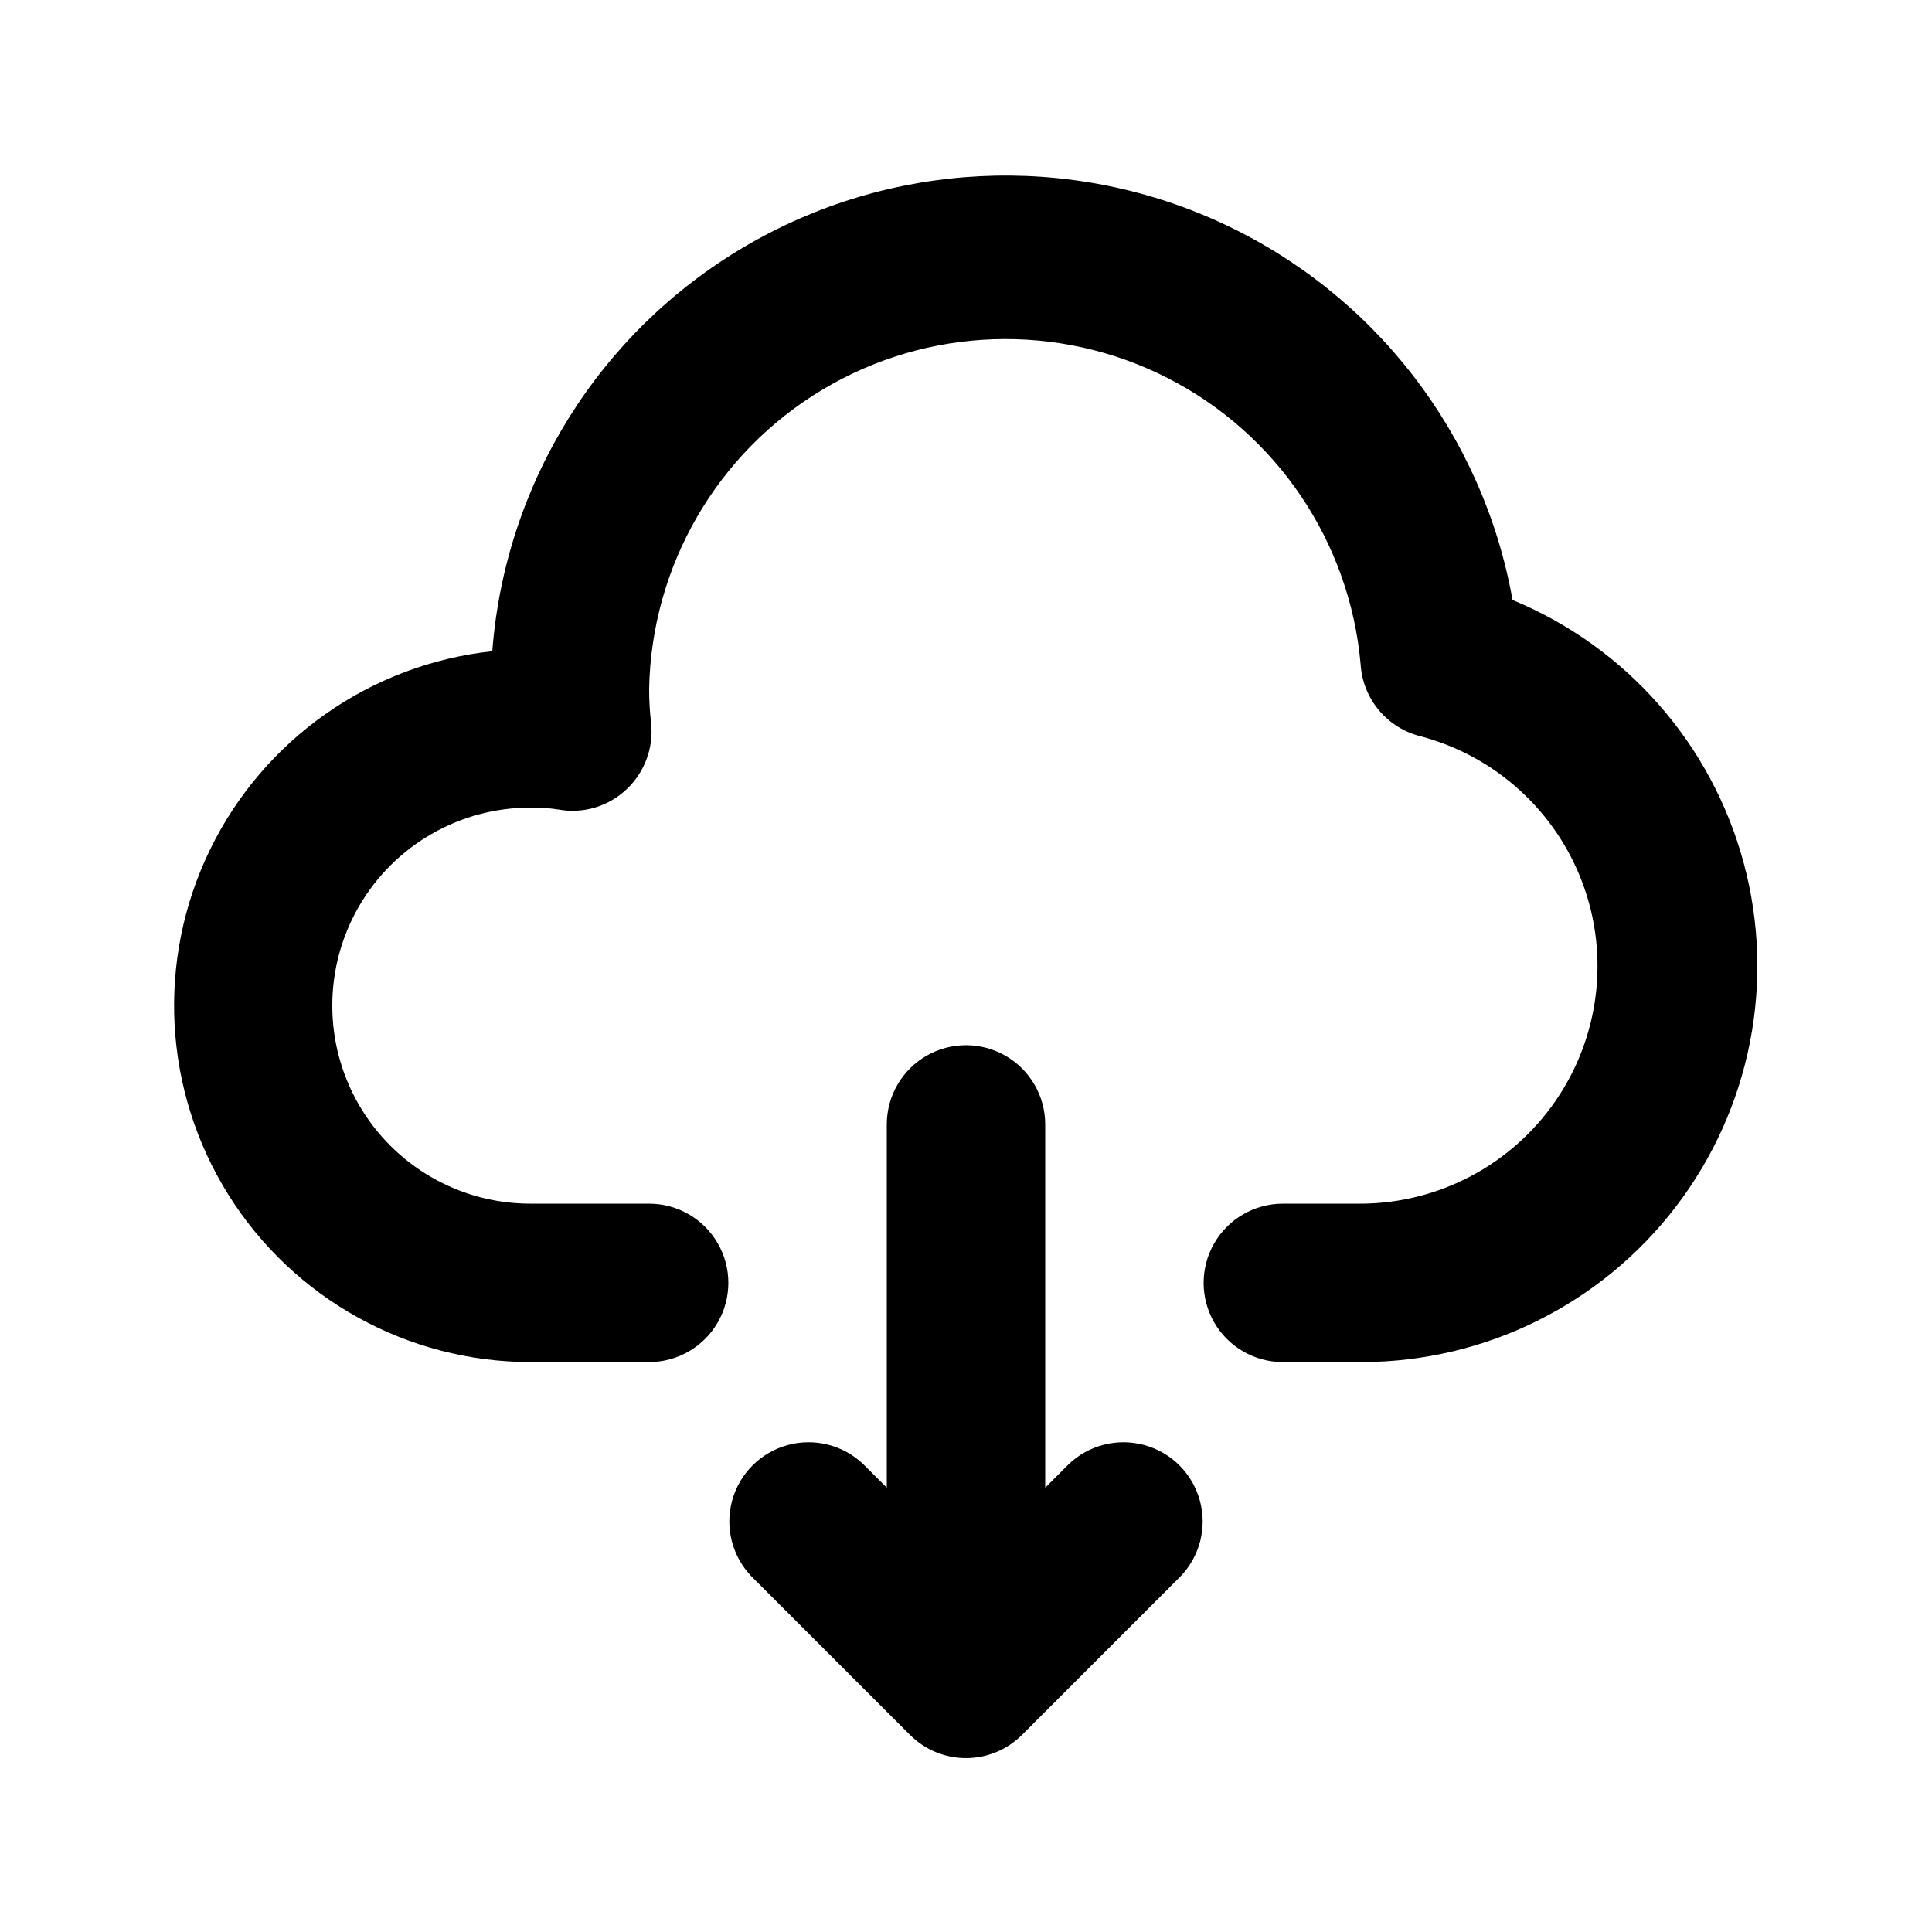
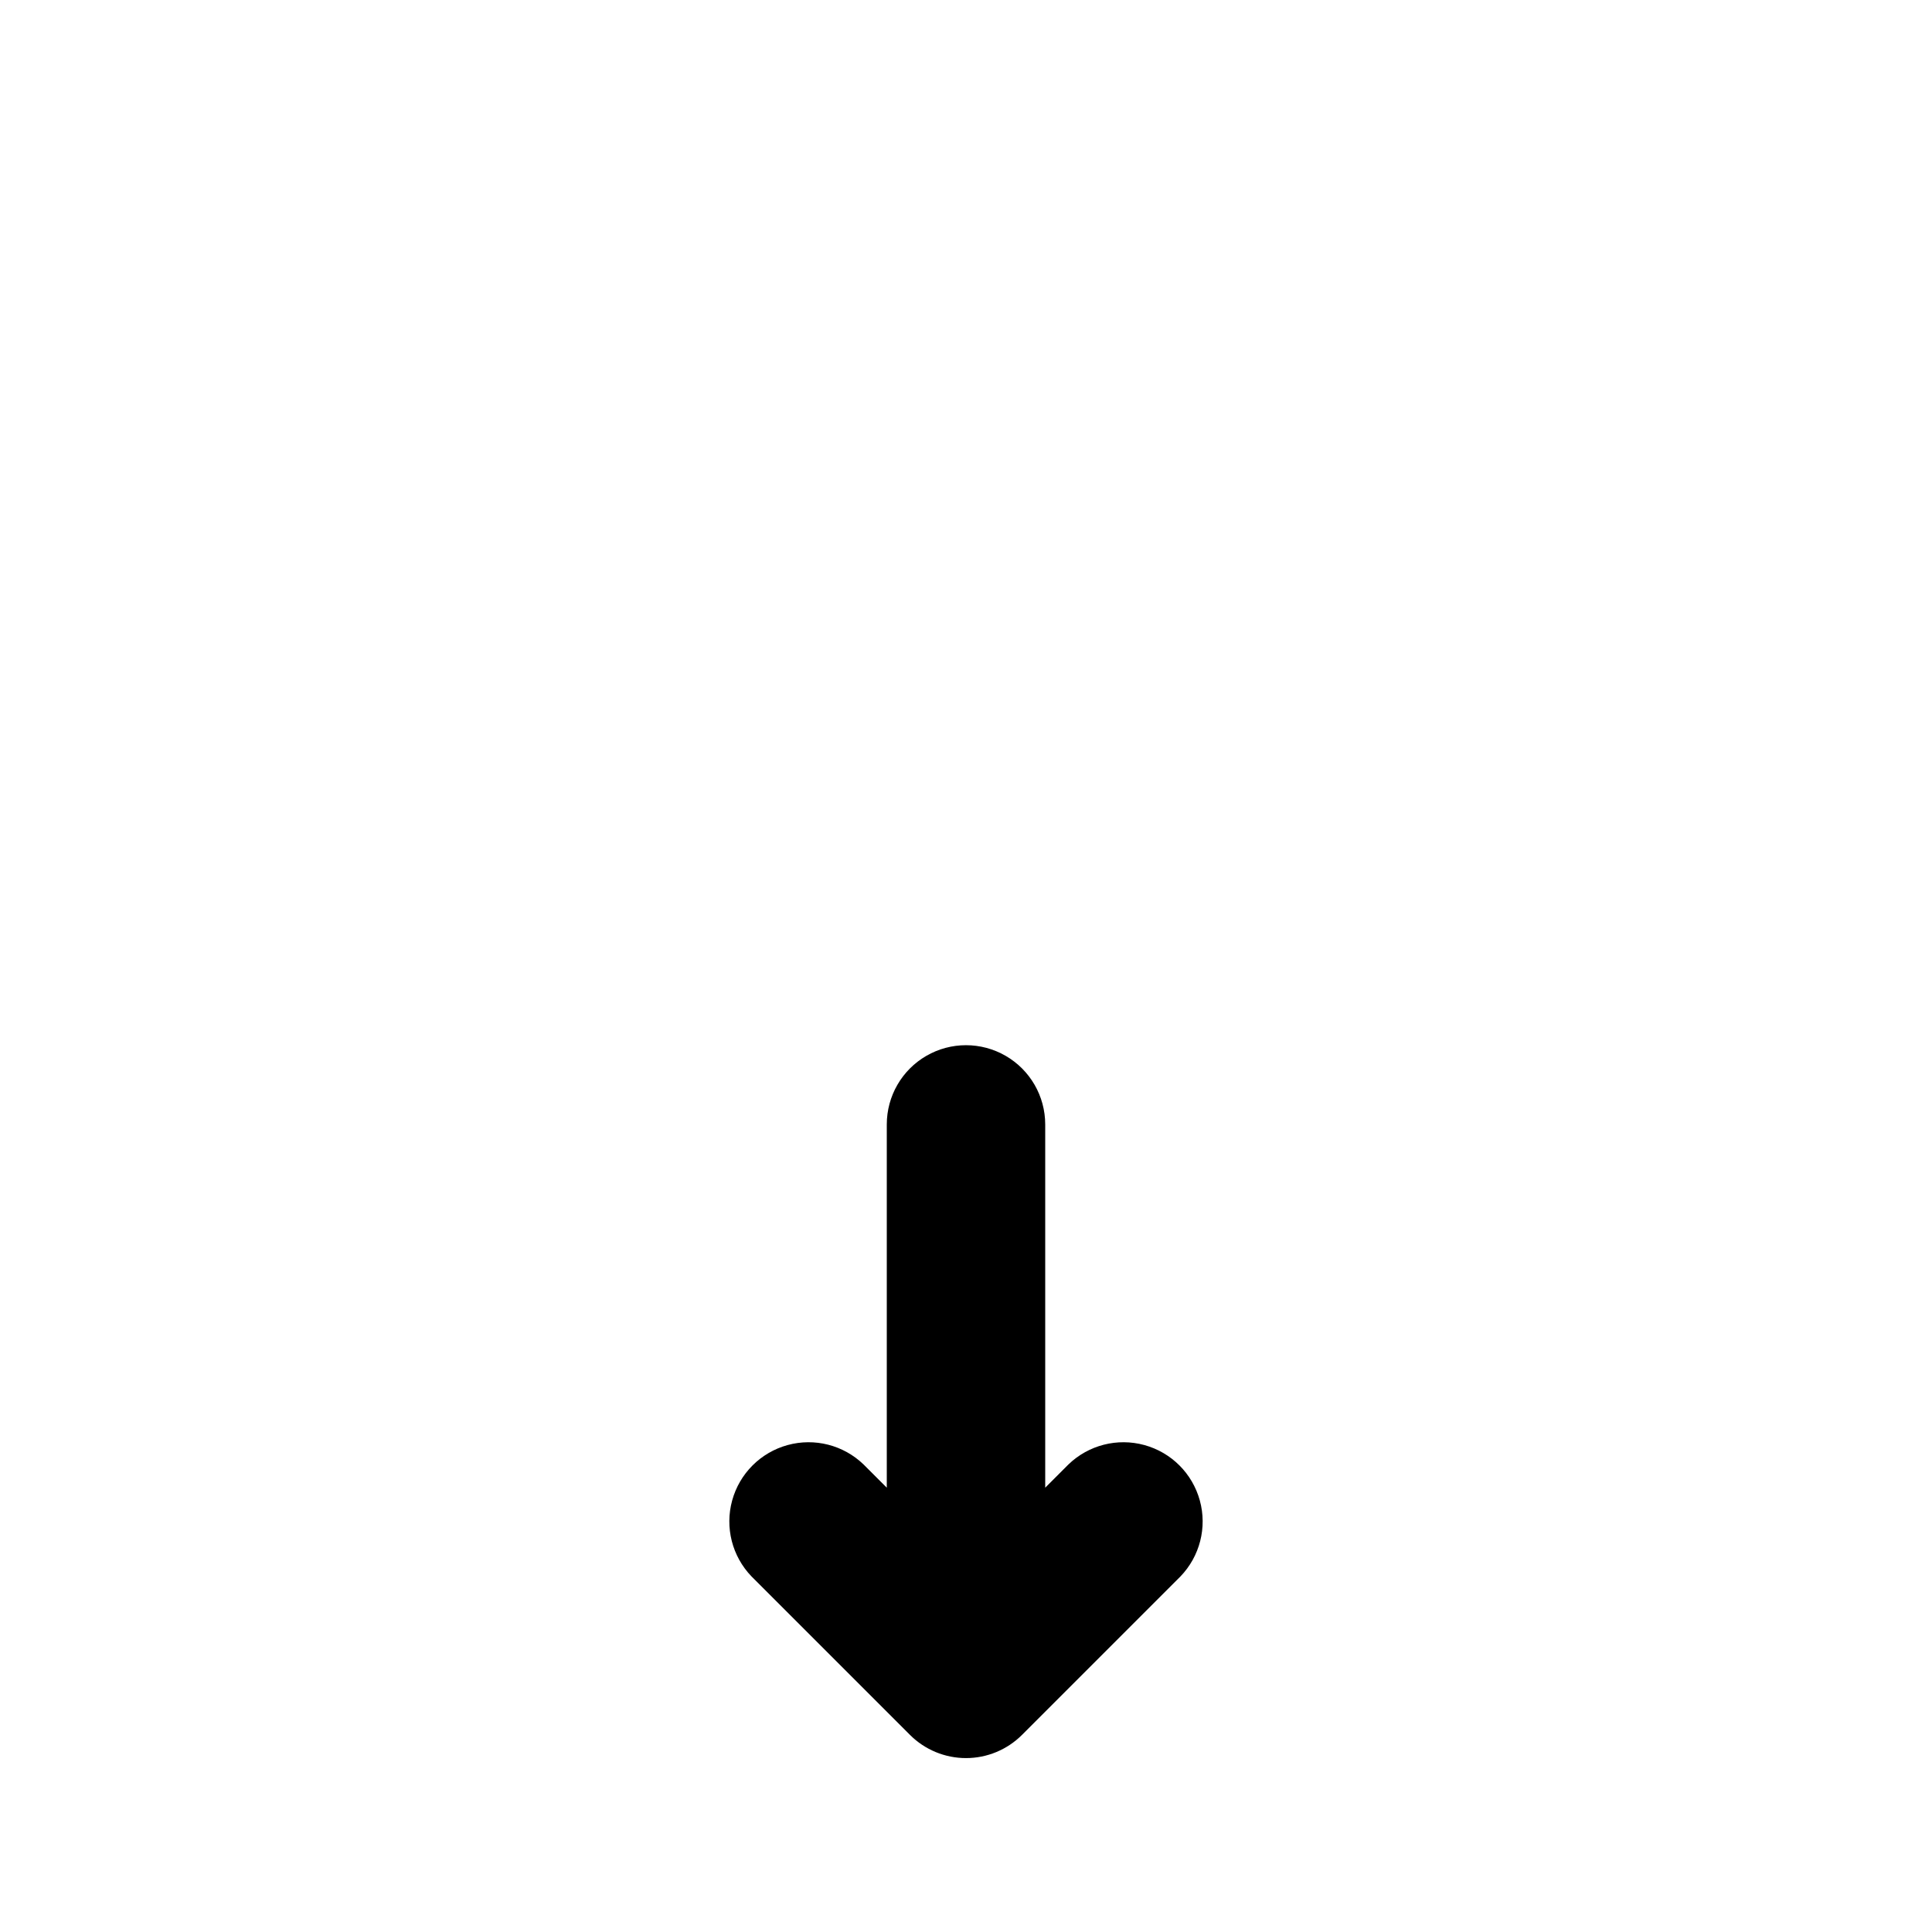
<svg xmlns="http://www.w3.org/2000/svg" fill="#000000" width="800px" height="800px" version="1.1" viewBox="144 144 512 512">
  <g>
-     <path d="m544.84 303c-7.848-43.969-36.715-81.312-77.289-99.98-40.57-18.672-87.711-16.305-126.21 6.34-38.496 22.641-63.477 62.688-66.879 107.22-32.344 3.492-60.617 23.387-74.832 52.652-14.215 29.266-12.367 63.785 4.887 91.367 17.254 27.582 47.488 44.344 80.023 44.363h31.488c7.5 0 14.43-4 18.18-10.496 3.75-6.492 3.75-14.496 0-20.988-3.75-6.496-10.68-10.496-18.18-10.496h-31.488c-18.75 0-36.074-10.004-45.449-26.242s-9.375-36.242 0-52.48c9.375-16.238 26.699-26.238 45.449-26.238 2.516-0.043 5.027 0.133 7.516 0.523 6.519 1.176 13.211-0.828 18.012-5.394 4.816-4.535 7.211-11.078 6.465-17.656-0.34-2.973-0.508-5.969-0.504-8.961 0.613-32.551 17.945-62.488 45.867-79.23 27.918-16.742 62.492-17.93 91.496-3.137 29 14.789 48.344 43.469 51.188 75.902 0.277 4.453 1.973 8.707 4.836 12.133 2.859 3.43 6.742 5.856 11.074 6.926 19.82 5.246 35.844 19.812 42.953 39.039 7.109 19.23 4.418 40.715-7.223 57.594-11.637 16.875-30.762 27.031-51.266 27.223h-20.992c-7.496 0-14.43 4-18.18 10.496-3.746 6.492-3.746 14.496 0 20.988 3.75 6.496 10.684 10.496 18.18 10.496h20.992c32.621-0.059 63.355-15.285 83.172-41.191 19.816-25.91 26.461-59.559 17.98-91.055-8.48-31.496-31.121-57.262-61.266-69.715z" />
    <path d="m427.14 532.1-6.148 6.152v-96.27c0-7.5-4.004-14.43-10.496-18.18-6.496-3.75-14.5-3.75-20.992 0-6.496 3.75-10.496 10.68-10.496 18.18v96.27l-6.152-6.152c-5.332-5.148-12.984-7.106-20.133-5.144-7.148 1.957-12.734 7.543-14.695 14.695-1.961 7.148-0.004 14.801 5.144 20.133l41.984 41.984c3.938 3.934 9.277 6.144 14.844 6.144s10.902-2.211 14.84-6.144l41.984-41.984c5.148-5.332 7.106-12.984 5.144-20.133-1.961-7.152-7.543-12.738-14.695-14.695-7.148-1.961-14.801-0.004-20.133 5.144z" />
  </g>
</svg>